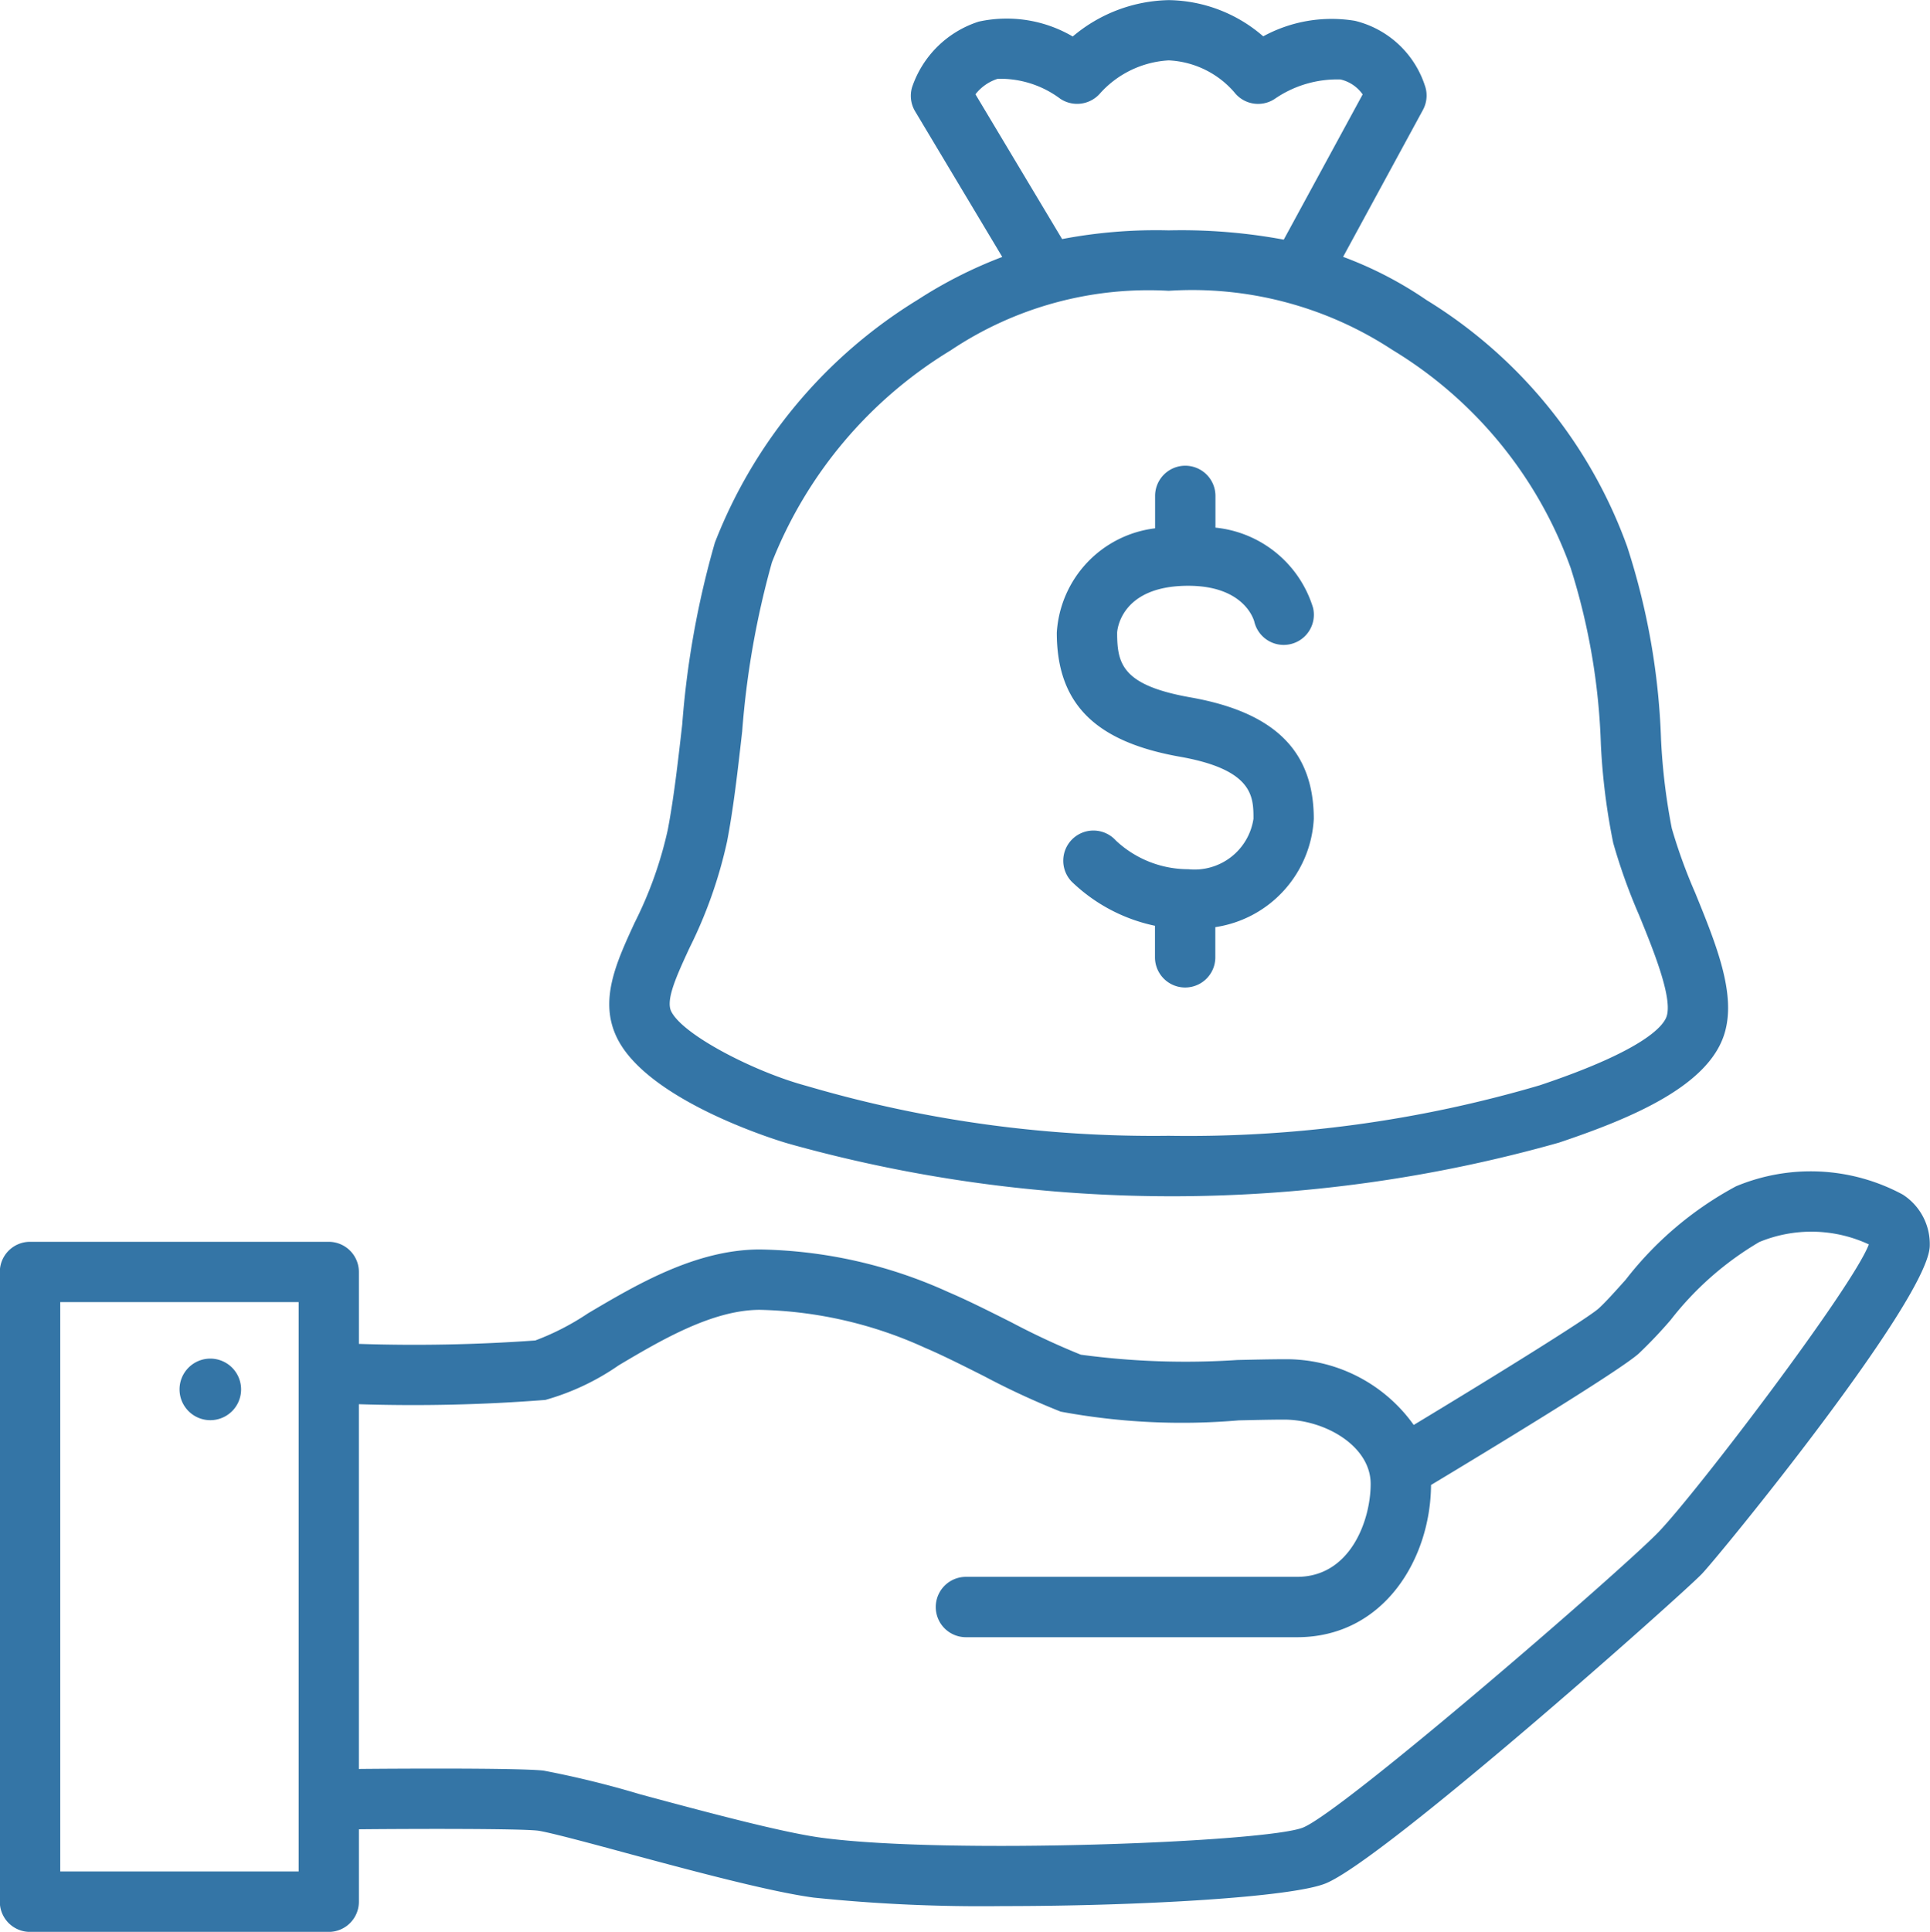
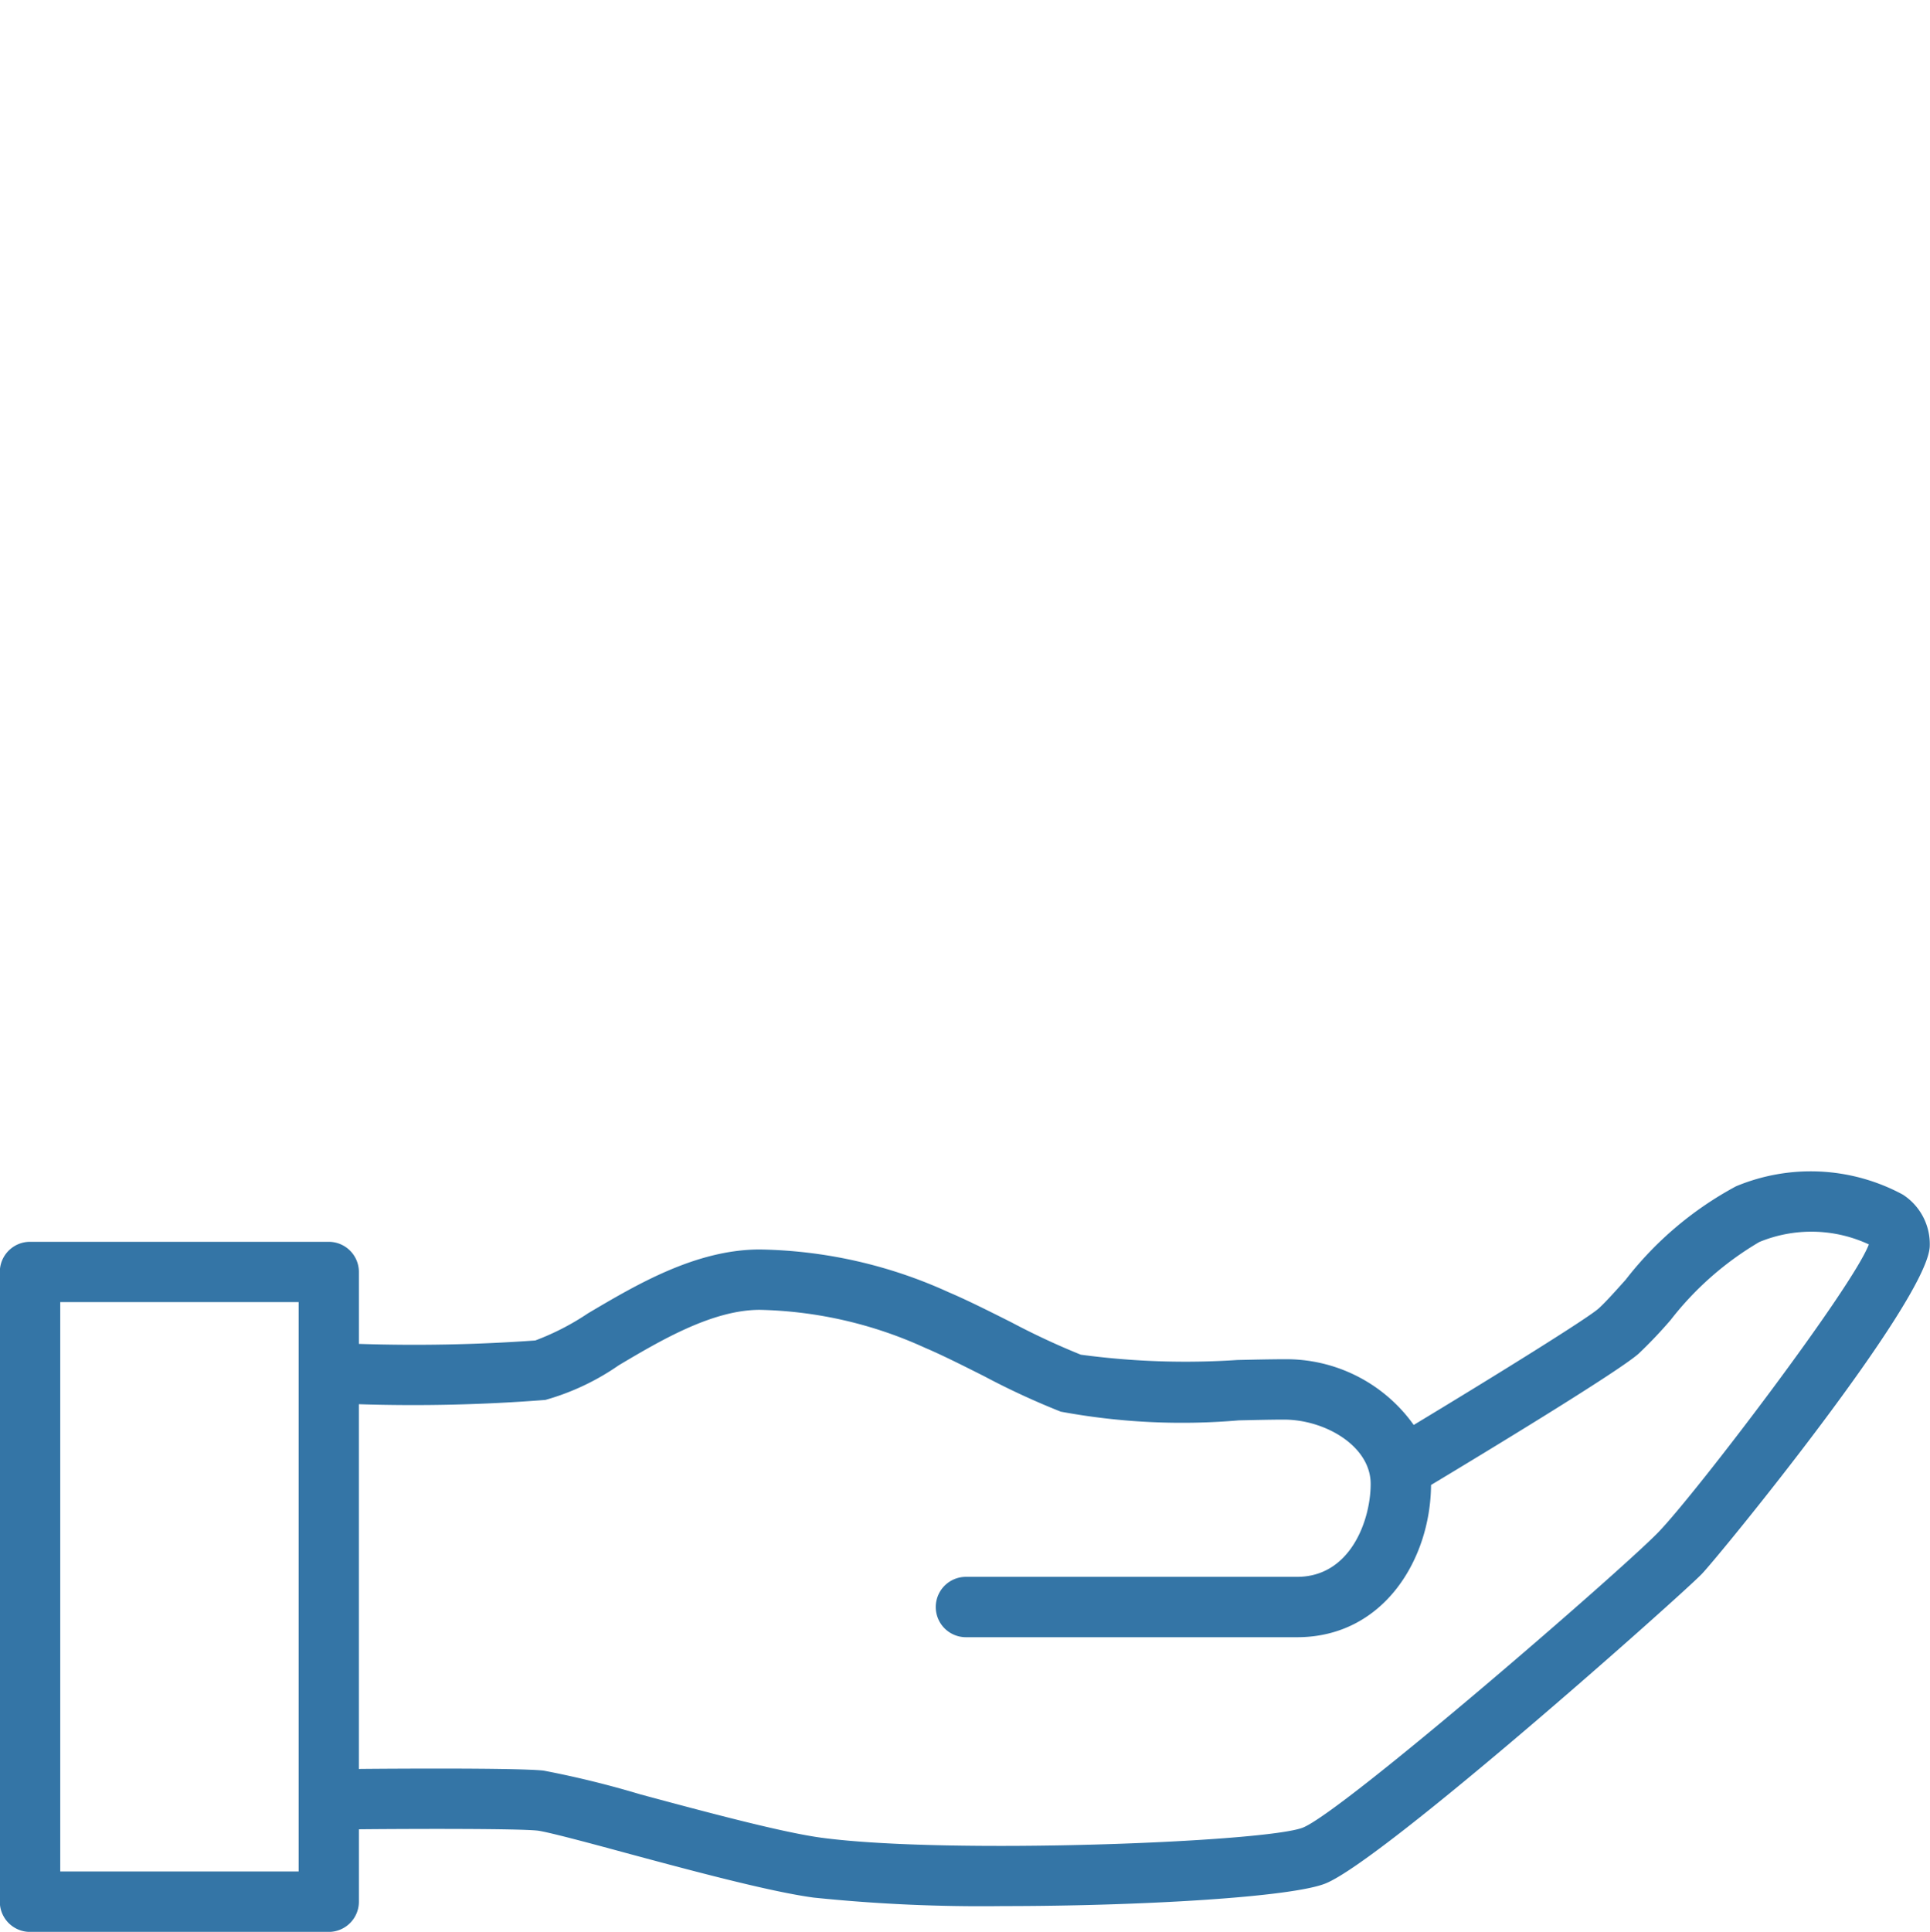
<svg xmlns="http://www.w3.org/2000/svg" width="63.962" height="64.008" viewBox="0 0 63.962 64.008">
  <defs>
    <style>.a{fill:#3475a6;}</style>
  </defs>
  <g transform="translate(-896.019 -128.111)">
-     <path class="a" d="M904.009,174.147a1.02,1.02,0,1,1-1.021-1.021A1.021,1.021,0,0,1,904.009,174.147Z" />
    <path class="a" d="M959.08,167.692a6.423,6.423,0,0,0-5.528-.275,11.507,11.507,0,0,0-3.656,3.095c-.346.386-.672.751-.9.956-.369.327-3.254,2.123-6.125,3.856a5.182,5.182,0,0,0-4.3-2.177c-.418,0-.954.012-1.547.025a25.973,25.973,0,0,1-5.186-.176,24.6,24.6,0,0,1-2.306-1.075c-.719-.361-1.462-.735-2.071-.993a15.643,15.643,0,0,0-6.26-1.418c-2.126,0-4.1,1.173-5.694,2.115a8.468,8.468,0,0,1-1.748.9,55.932,55.932,0,0,1-5.846.113v-2.382a1,1,0,0,0-1-1h-9.9a1,1,0,0,0-1,1v20.865a1,1,0,0,0,1,1h9.9a1,1,0,0,0,1-1v-2.4c2.072-.02,5.282-.022,5.911.043.3.031,1.684.4,2.907.733,2.141.577,4.8,1.293,6.251,1.487a54,54,0,0,0,6.271.282c4.533,0,9.571-.291,10.7-.752,1.945-.791,11.768-9.531,12.463-10.25.578-.6,7.445-9,7.556-10.844A1.951,1.951,0,0,0,959.08,167.692Zm-53.164,22.427h-7.9V171.254h7.9Zm45.065-11.243c-1.217,1.261-10.426,9.236-11.777,9.787-1.2.488-11.755.9-15.953.339-1.319-.176-3.912-.874-6-1.435a32.016,32.016,0,0,0-3.223-.791c-.9-.094-5.215-.063-6.116-.054V174.637a56.356,56.356,0,0,0,6.18-.142,8.106,8.106,0,0,0,2.435-1.149c1.379-.818,3.1-1.836,4.673-1.836a13.873,13.873,0,0,1,5.48,1.26c.549.232,1.262.591,1.952.938a25.466,25.466,0,0,0,2.54,1.175,21.971,21.971,0,0,0,5.9.289c.575-.013,1.1-.025,1.5-.025,1.358,0,2.872.875,2.872,2.13,0,1.191-.662,3.08-2.439,3.08H928.031a1,1,0,0,0,0,2h10.976c2.869,0,4.423-2.591,4.438-5.044,1.708-1.027,6.22-3.759,6.885-4.355a15.246,15.246,0,0,0,1.057-1.113,10.377,10.377,0,0,1,2.937-2.582,4.516,4.516,0,0,1,3.631.079C957.409,170.778,952.235,177.577,950.981,178.876Z" />
-     <path class="a" d="M922.088,165.985l.269.076a47.179,47.179,0,0,0,25.327-.091c2.425-.814,4.973-1.883,5.491-3.63.388-1.3-.276-2.929-.979-4.654a17.565,17.565,0,0,1-.772-2.129,20.424,20.424,0,0,1-.357-2.95,23.1,23.1,0,0,0-1.122-6.386,15.918,15.918,0,0,0-6.653-8.17,12.639,12.639,0,0,0-2.761-1.43l2.645-4.867a1,1,0,0,0,.089-.731,3.246,3.246,0,0,0-2.341-2.222,4.733,4.733,0,0,0-3.041.514,4.865,4.865,0,0,0-3.131-1.2,5.073,5.073,0,0,0-3.182,1.205,4.331,4.331,0,0,0-3.114-.493,3.439,3.439,0,0,0-2.212,2.182,1,1,0,0,0,.1.785l2.891,4.83a14.83,14.83,0,0,0-2.793,1.414,16.4,16.4,0,0,0-6.732,8.055,29.941,29.941,0,0,0-1.082,6.027c-.144,1.262-.28,2.454-.48,3.494a13.1,13.1,0,0,1-1.1,3.076c-.608,1.321-1.183,2.568-.585,3.8C917.507,164.644,922.042,165.972,922.088,165.985Zm6.258-34.75a1.517,1.517,0,0,1,.737-.513,3.317,3.317,0,0,1,2.073.66,1.007,1.007,0,0,0,1.329-.187,3.308,3.308,0,0,1,2.267-1.084,3.066,3.066,0,0,1,2.17,1.054,1,1,0,0,0,1.339.225,3.644,3.644,0,0,1,2.184-.646,1.241,1.241,0,0,1,.734.495l-2.615,4.812a18.569,18.569,0,0,0-3.812-.307,16.625,16.625,0,0,0-3.534.288Zm-9.479,28.289a15.109,15.109,0,0,0,1.249-3.537c.214-1.115.353-2.344.5-3.645a28.8,28.8,0,0,1,.986-5.6,14.39,14.39,0,0,1,5.924-7.023,11.786,11.786,0,0,1,7.225-1.973,12.093,12.093,0,0,1,7.409,1.956,13.948,13.948,0,0,1,5.913,7.229,21.589,21.589,0,0,1,1,5.834,21.5,21.5,0,0,0,.41,3.277,19.135,19.135,0,0,0,.861,2.4c.465,1.14,1.1,2.7.914,3.328-.087.3-.674,1.116-4.21,2.3a41.205,41.205,0,0,1-12.3,1.673,40.694,40.694,0,0,1-11.846-1.608l-.277-.079c-1.668-.47-3.988-1.664-4.364-2.441C918.079,161.233,918.444,160.441,918.867,159.524Z" />
-     <path class="a" d="M935.128,153.185c2.432.43,2.432,1.331,2.432,2.055a1.976,1.976,0,0,1-2.161,1.671,3.508,3.508,0,0,1-2.4-.951,1,1,0,1,0-1.469,1.357,5.64,5.64,0,0,0,2.766,1.468v1.045a1,1,0,0,0,2,0v-1a3.833,3.833,0,0,0,3.263-3.587c0-2.253-1.3-3.532-4.085-4.025-2.263-.4-2.432-1.108-2.432-2.144,0-.015.064-1.554,2.356-1.554,1.8,0,2.152,1.053,2.19,1.188a1,1,0,0,0,1.947-.458,3.779,3.779,0,0,0-3.235-2.657v-1.051a1,1,0,1,0-2,0v1.074a3.709,3.709,0,0,0-3.258,3.458C931.043,151.417,932.3,152.686,935.128,153.185Z" />
  </g>
</svg>